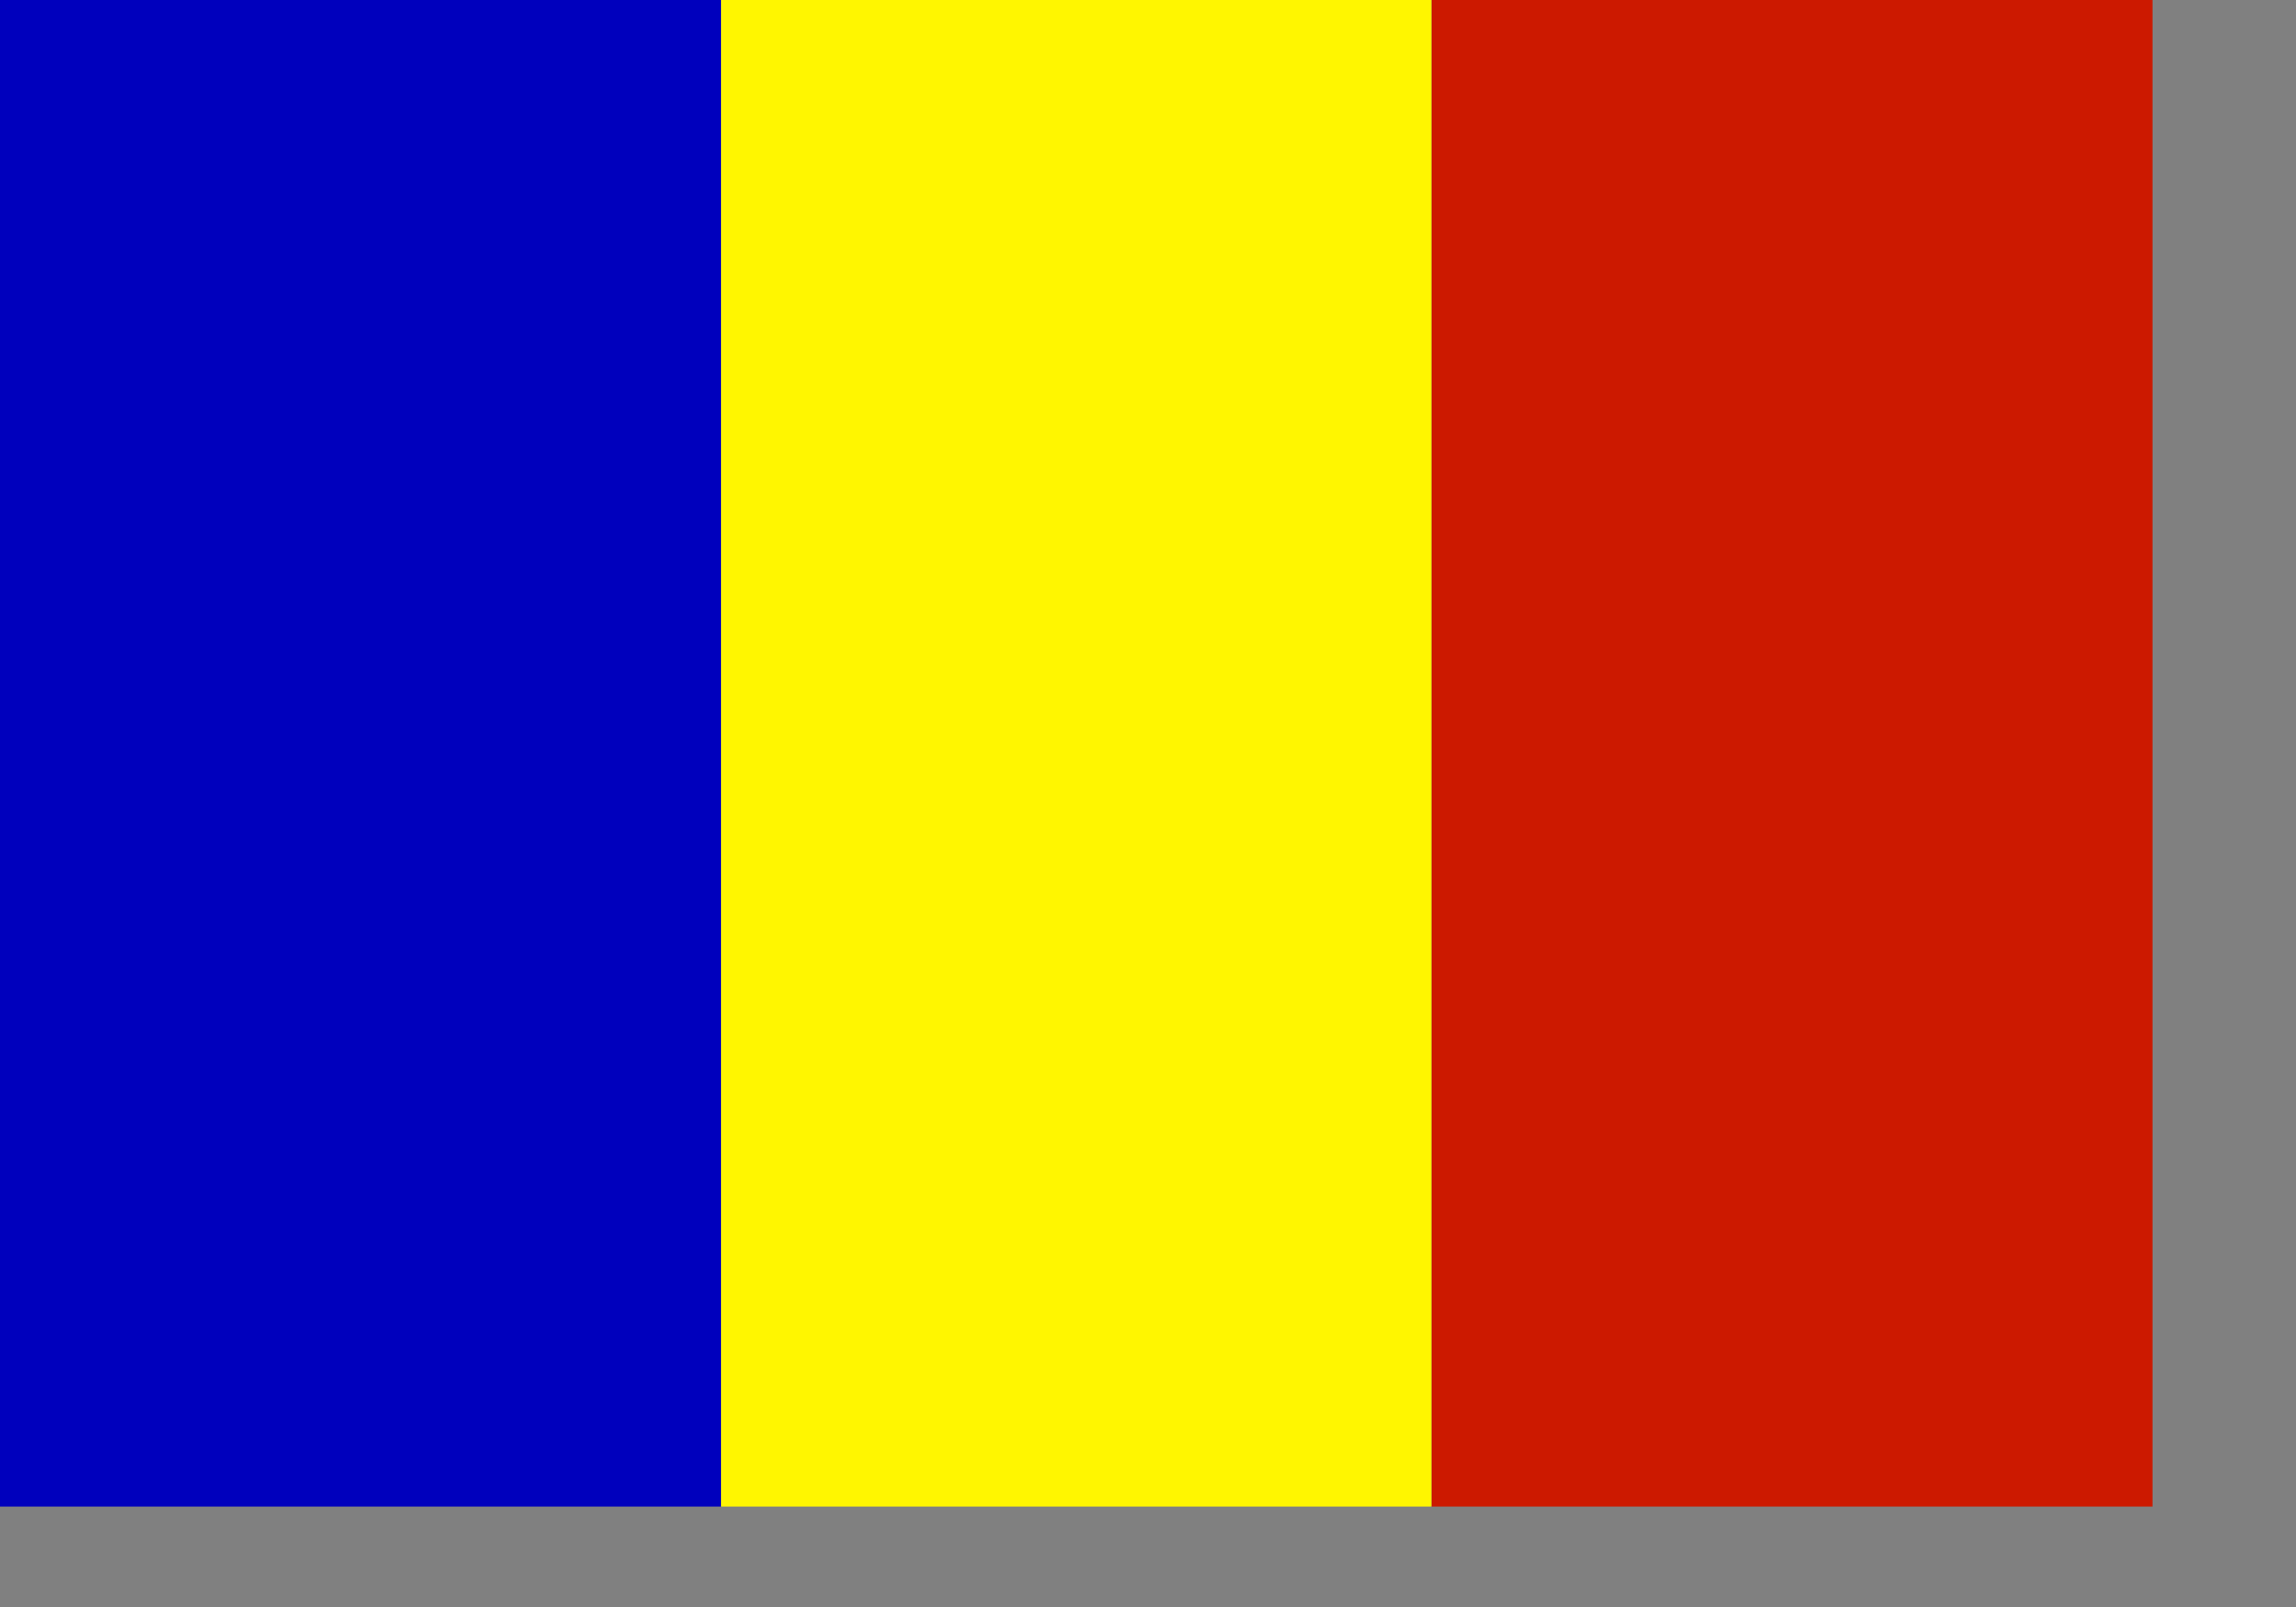
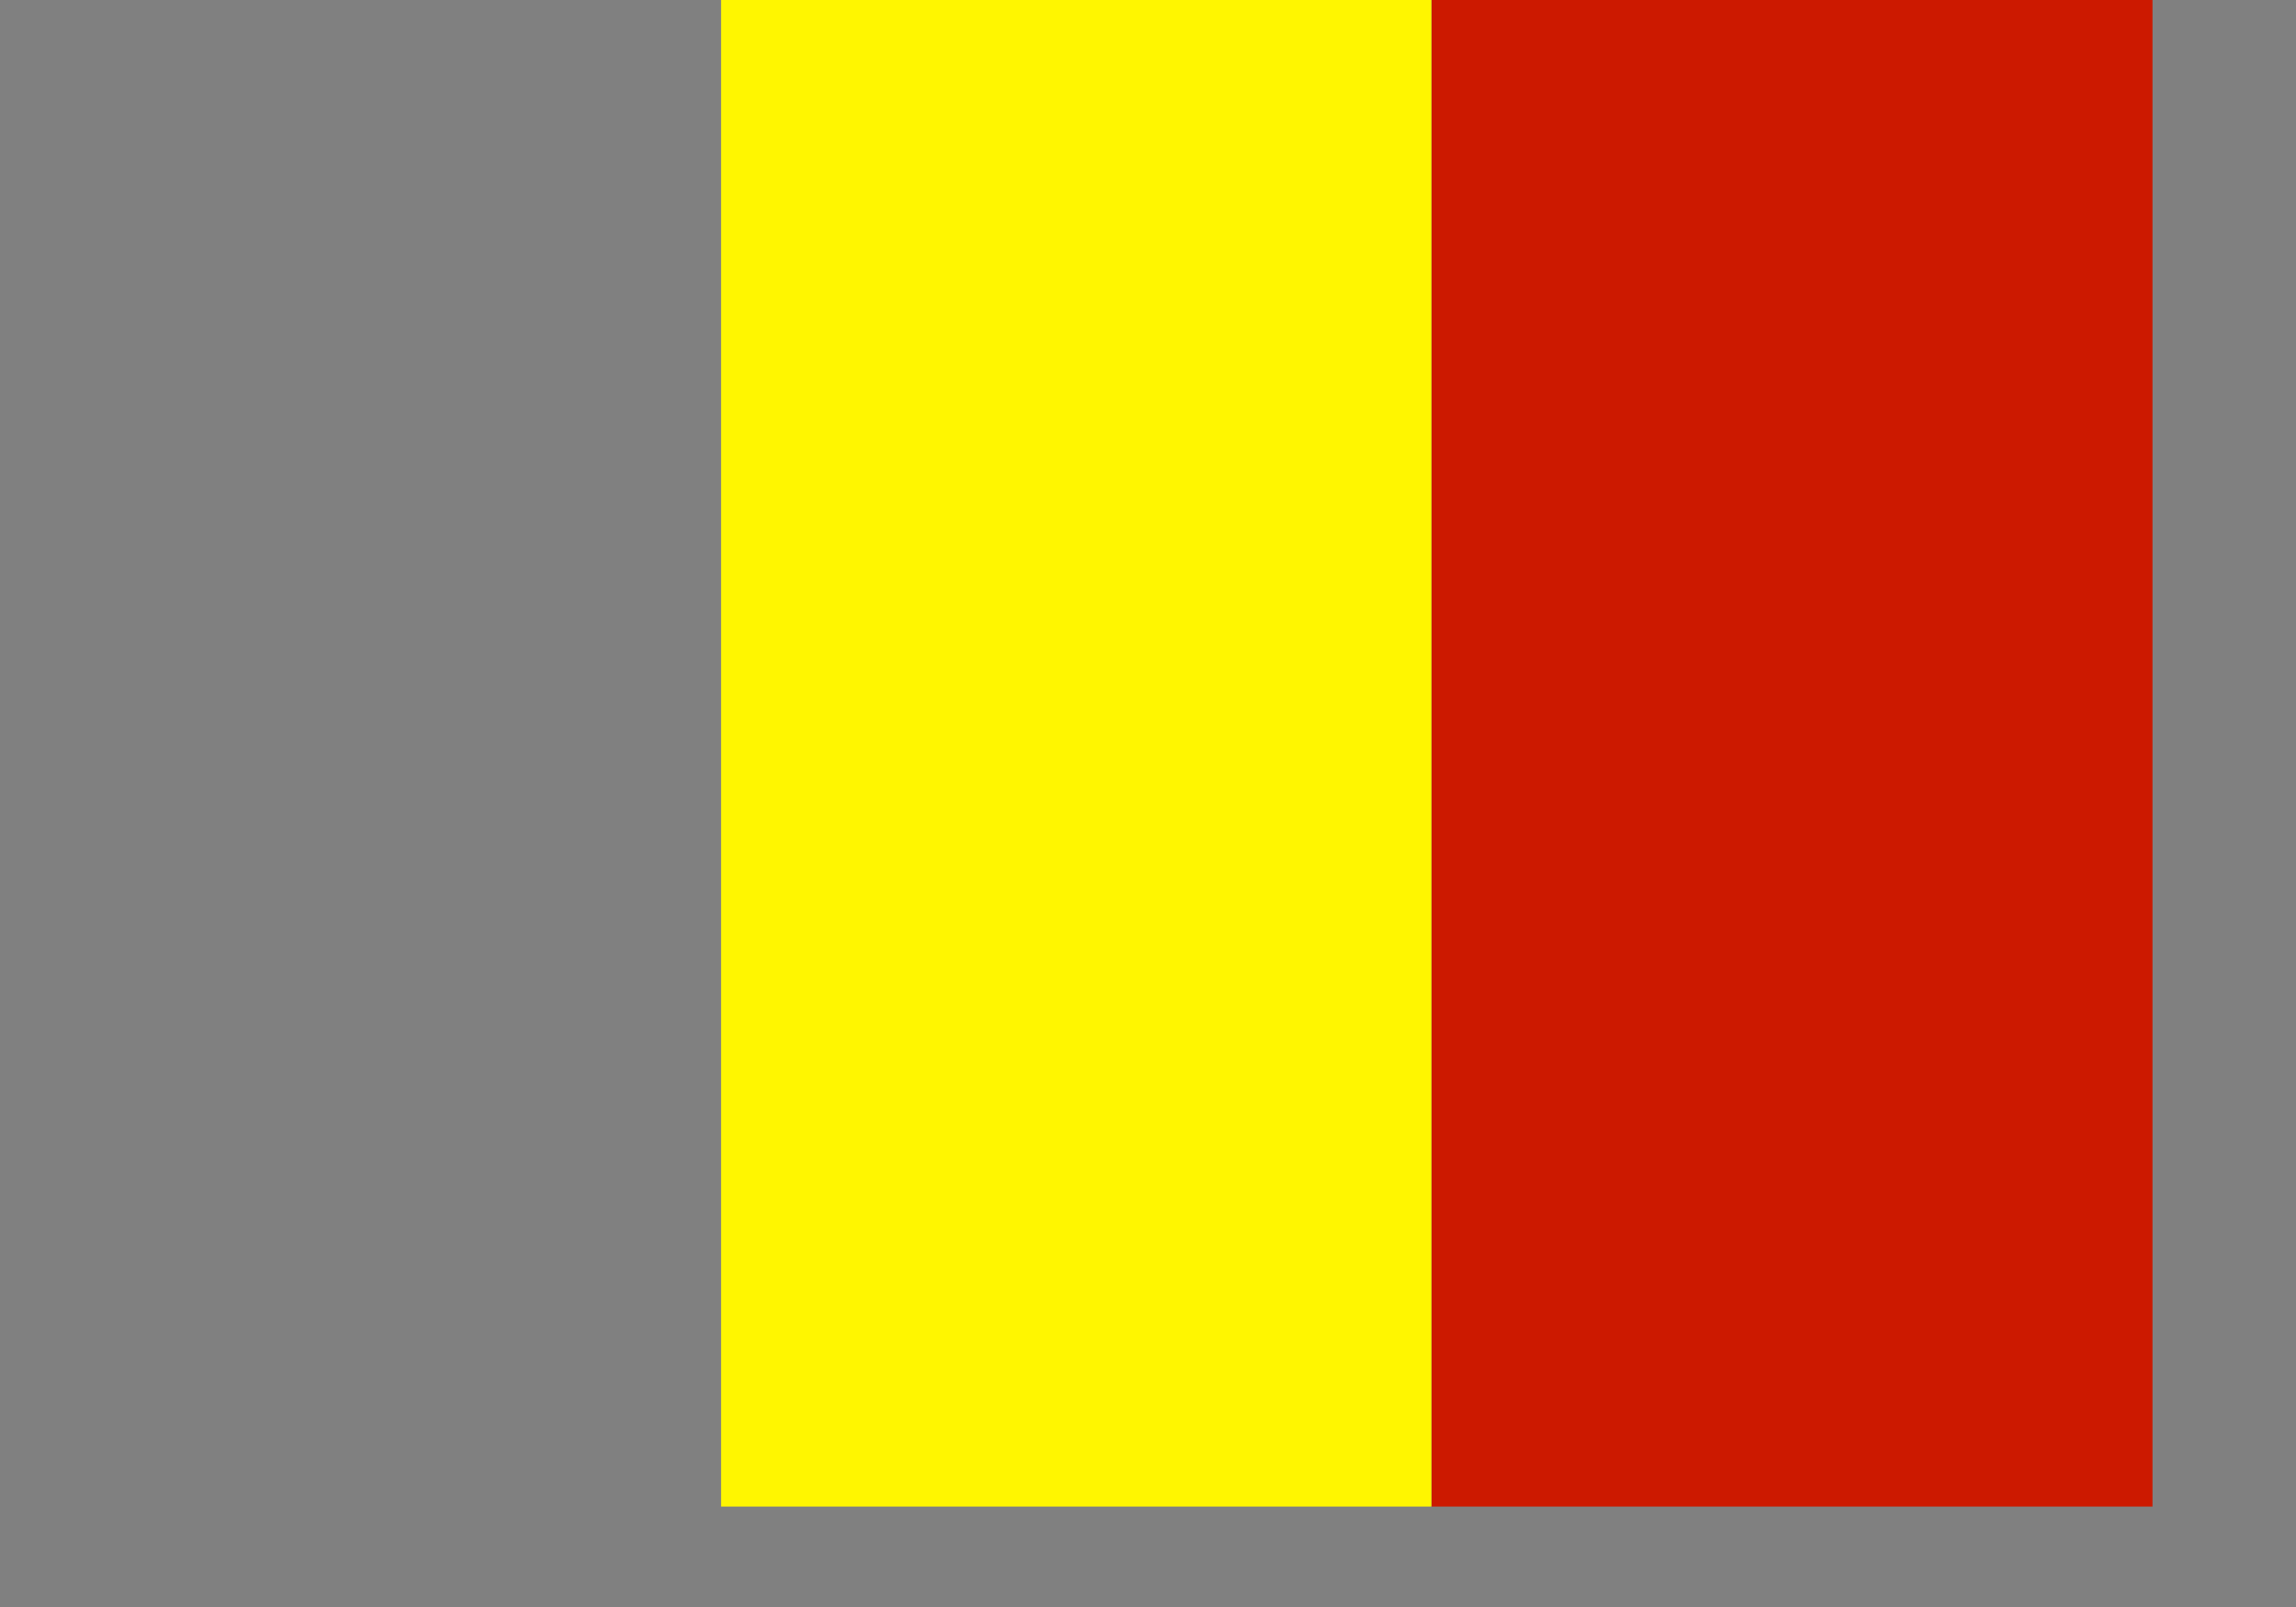
<svg xmlns="http://www.w3.org/2000/svg" xmlns:ns1="http://sodipodi.sourceforge.net/DTD/sodipodi-0.dtd" xmlns:ns2="http://www.inkscape.org/namespaces/inkscape" height="140mm" id="svg548" ns1:docbase="C:\Documents and Settings\angelina\Escritorio\Juan" ns1:docname="romania.svg" ns1:version="0.32" width="200mm" ns2:version="0.44.1">
  <rect width="100%" height="100%" fill="#808080" stroke="none" />
  <defs id="defs550" />
  <ns1:namedview id="base" showgrid="false" snaptogrid="false" ns2:zoom="0.76200001" ns2:cx="354.33072" ns2:cy="248.03149" ns2:window-width="853" ns2:window-height="573" ns2:window-x="110" ns2:window-y="110" ns2:current-layer="svg548" />
-   <rect height="496.063" id="rect895" style="font-size:12;fill:#0000bd;fill-rule:evenodd;stroke-width:1pt;fill-opacity:1;" width="237.402" x="0" y="-0" />
  <rect height="496.063" id="rect896" style="font-size:12;fill:#cc1900;fill-rule:evenodd;stroke-width:1pt;fill-opacity:1;" width="237.402" x="471.26" y="0" />
  <rect height="496.063" id="rect897" style="font-size:12;fill:#fff600;fill-rule:evenodd;stroke-width:1pt;fill-opacity:1;" width="233.858" x="237.402" y="0" />
</svg>